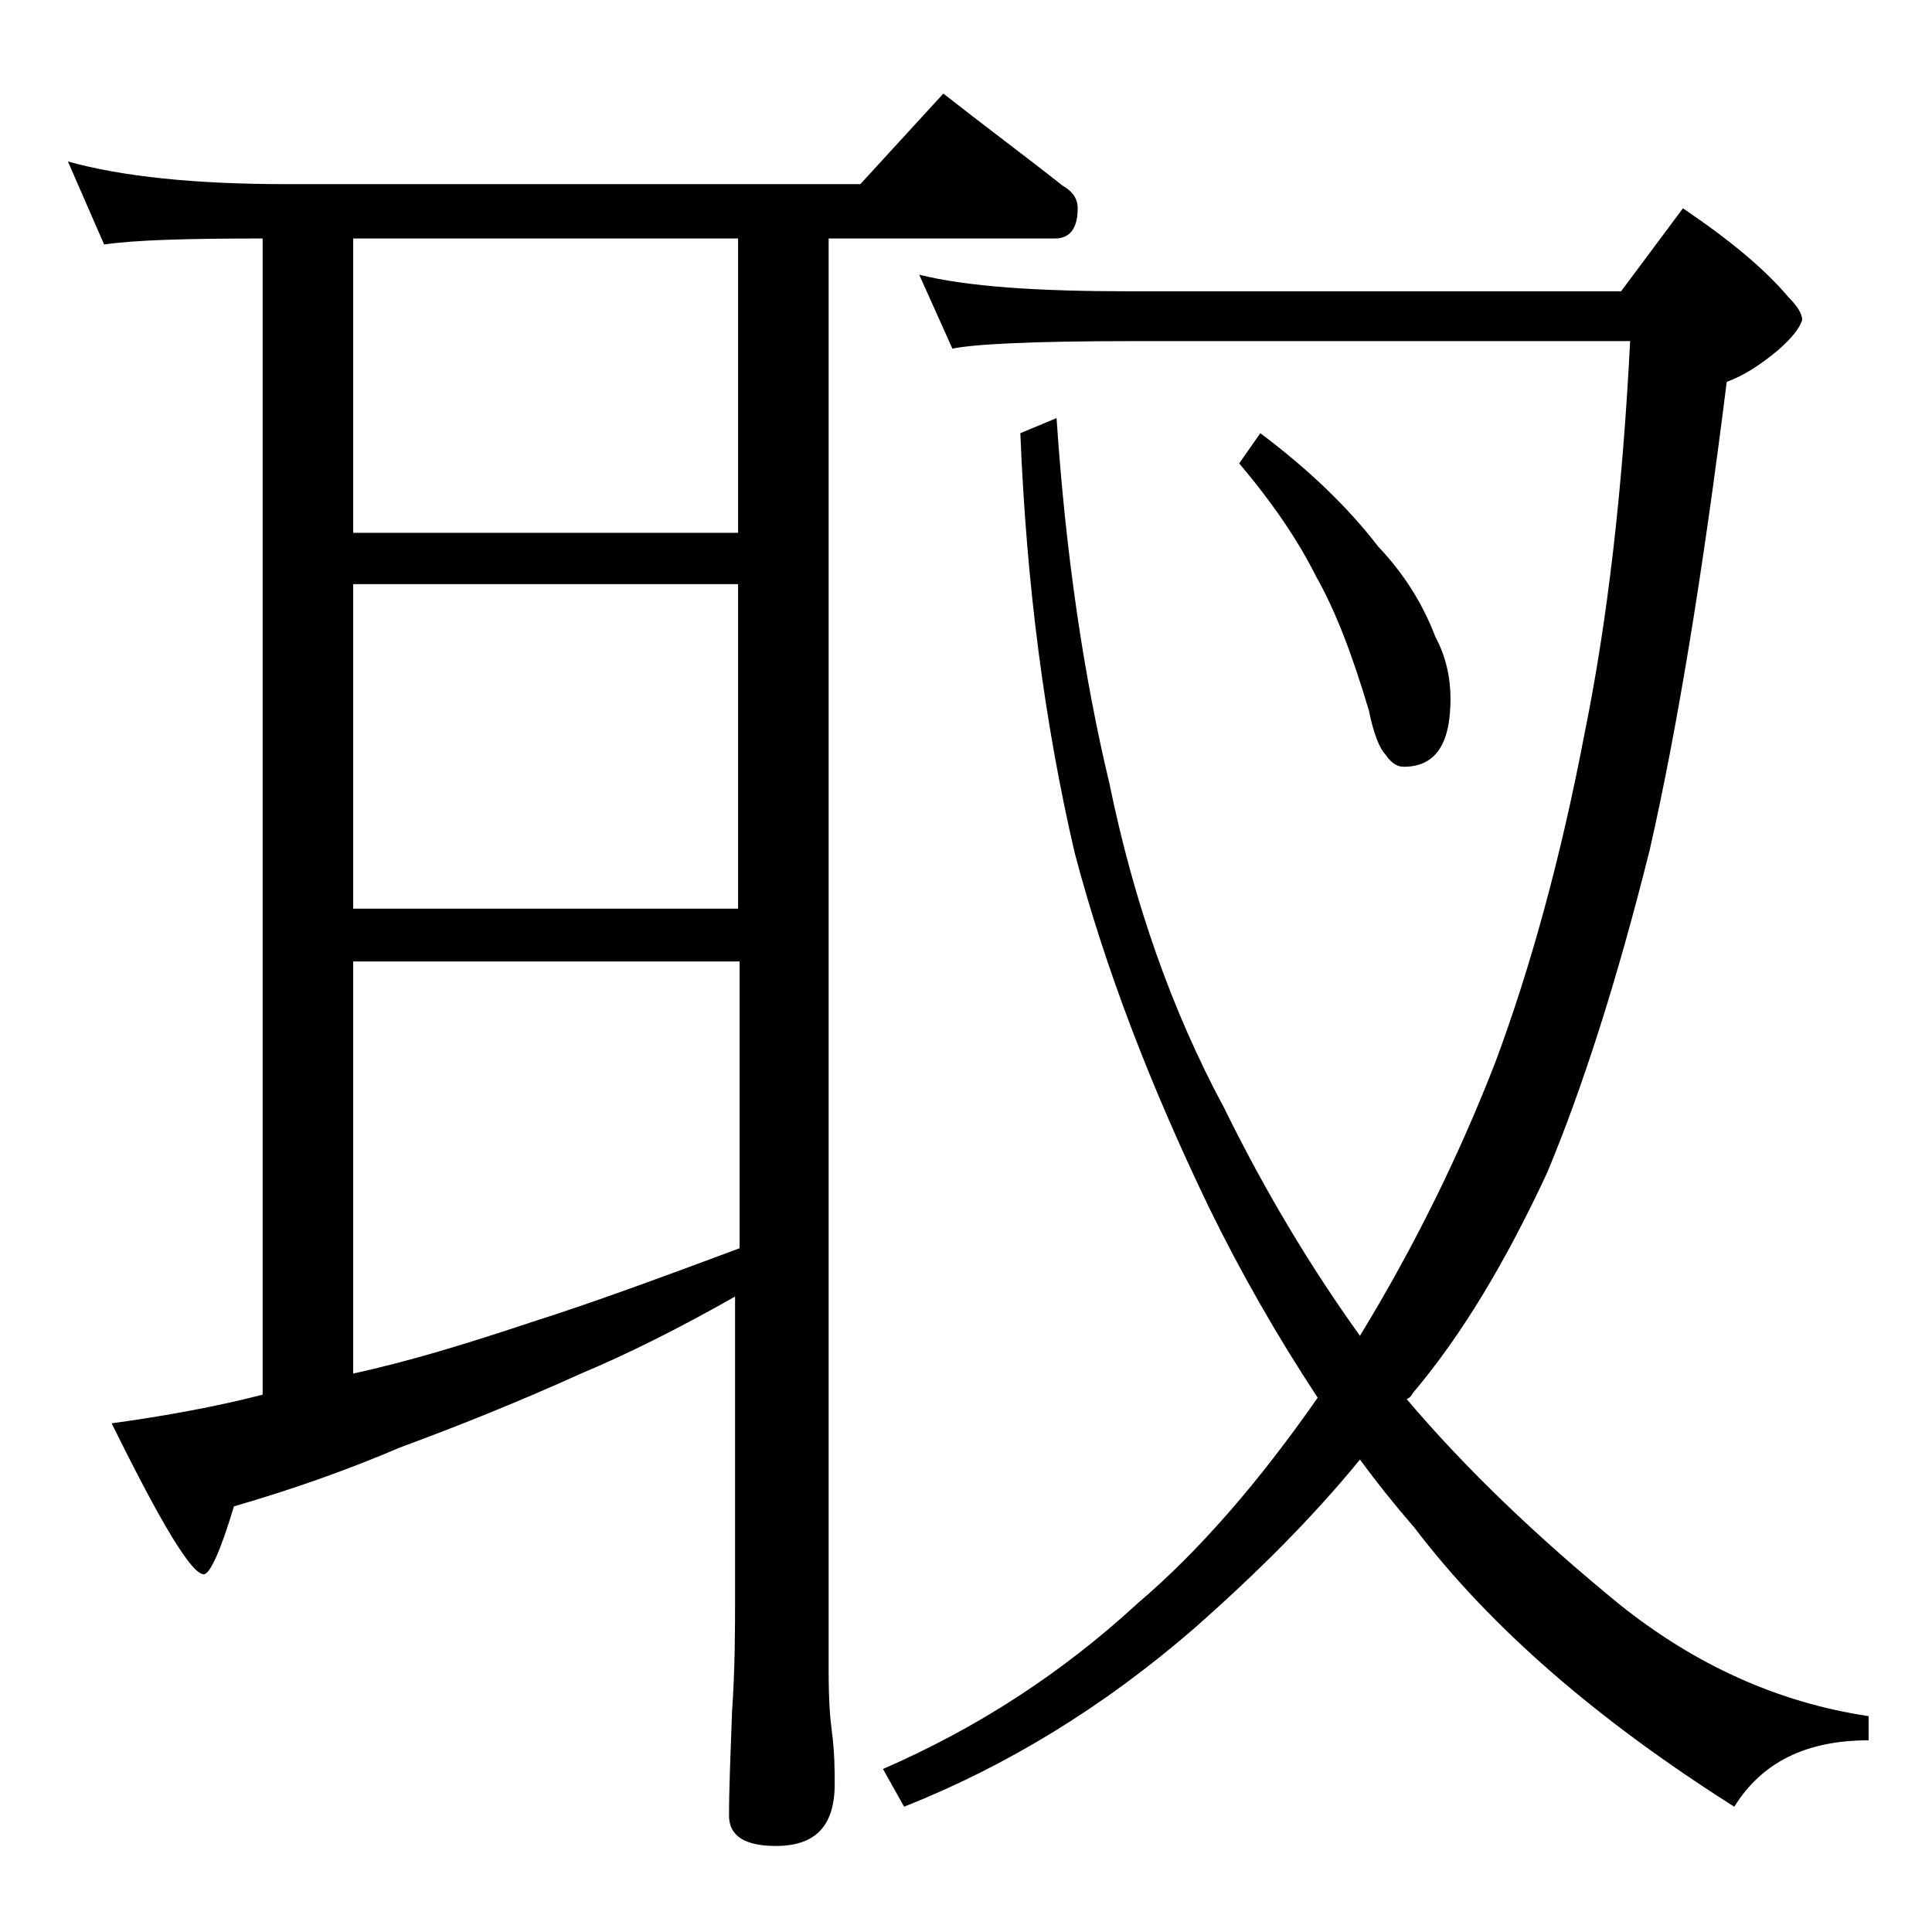
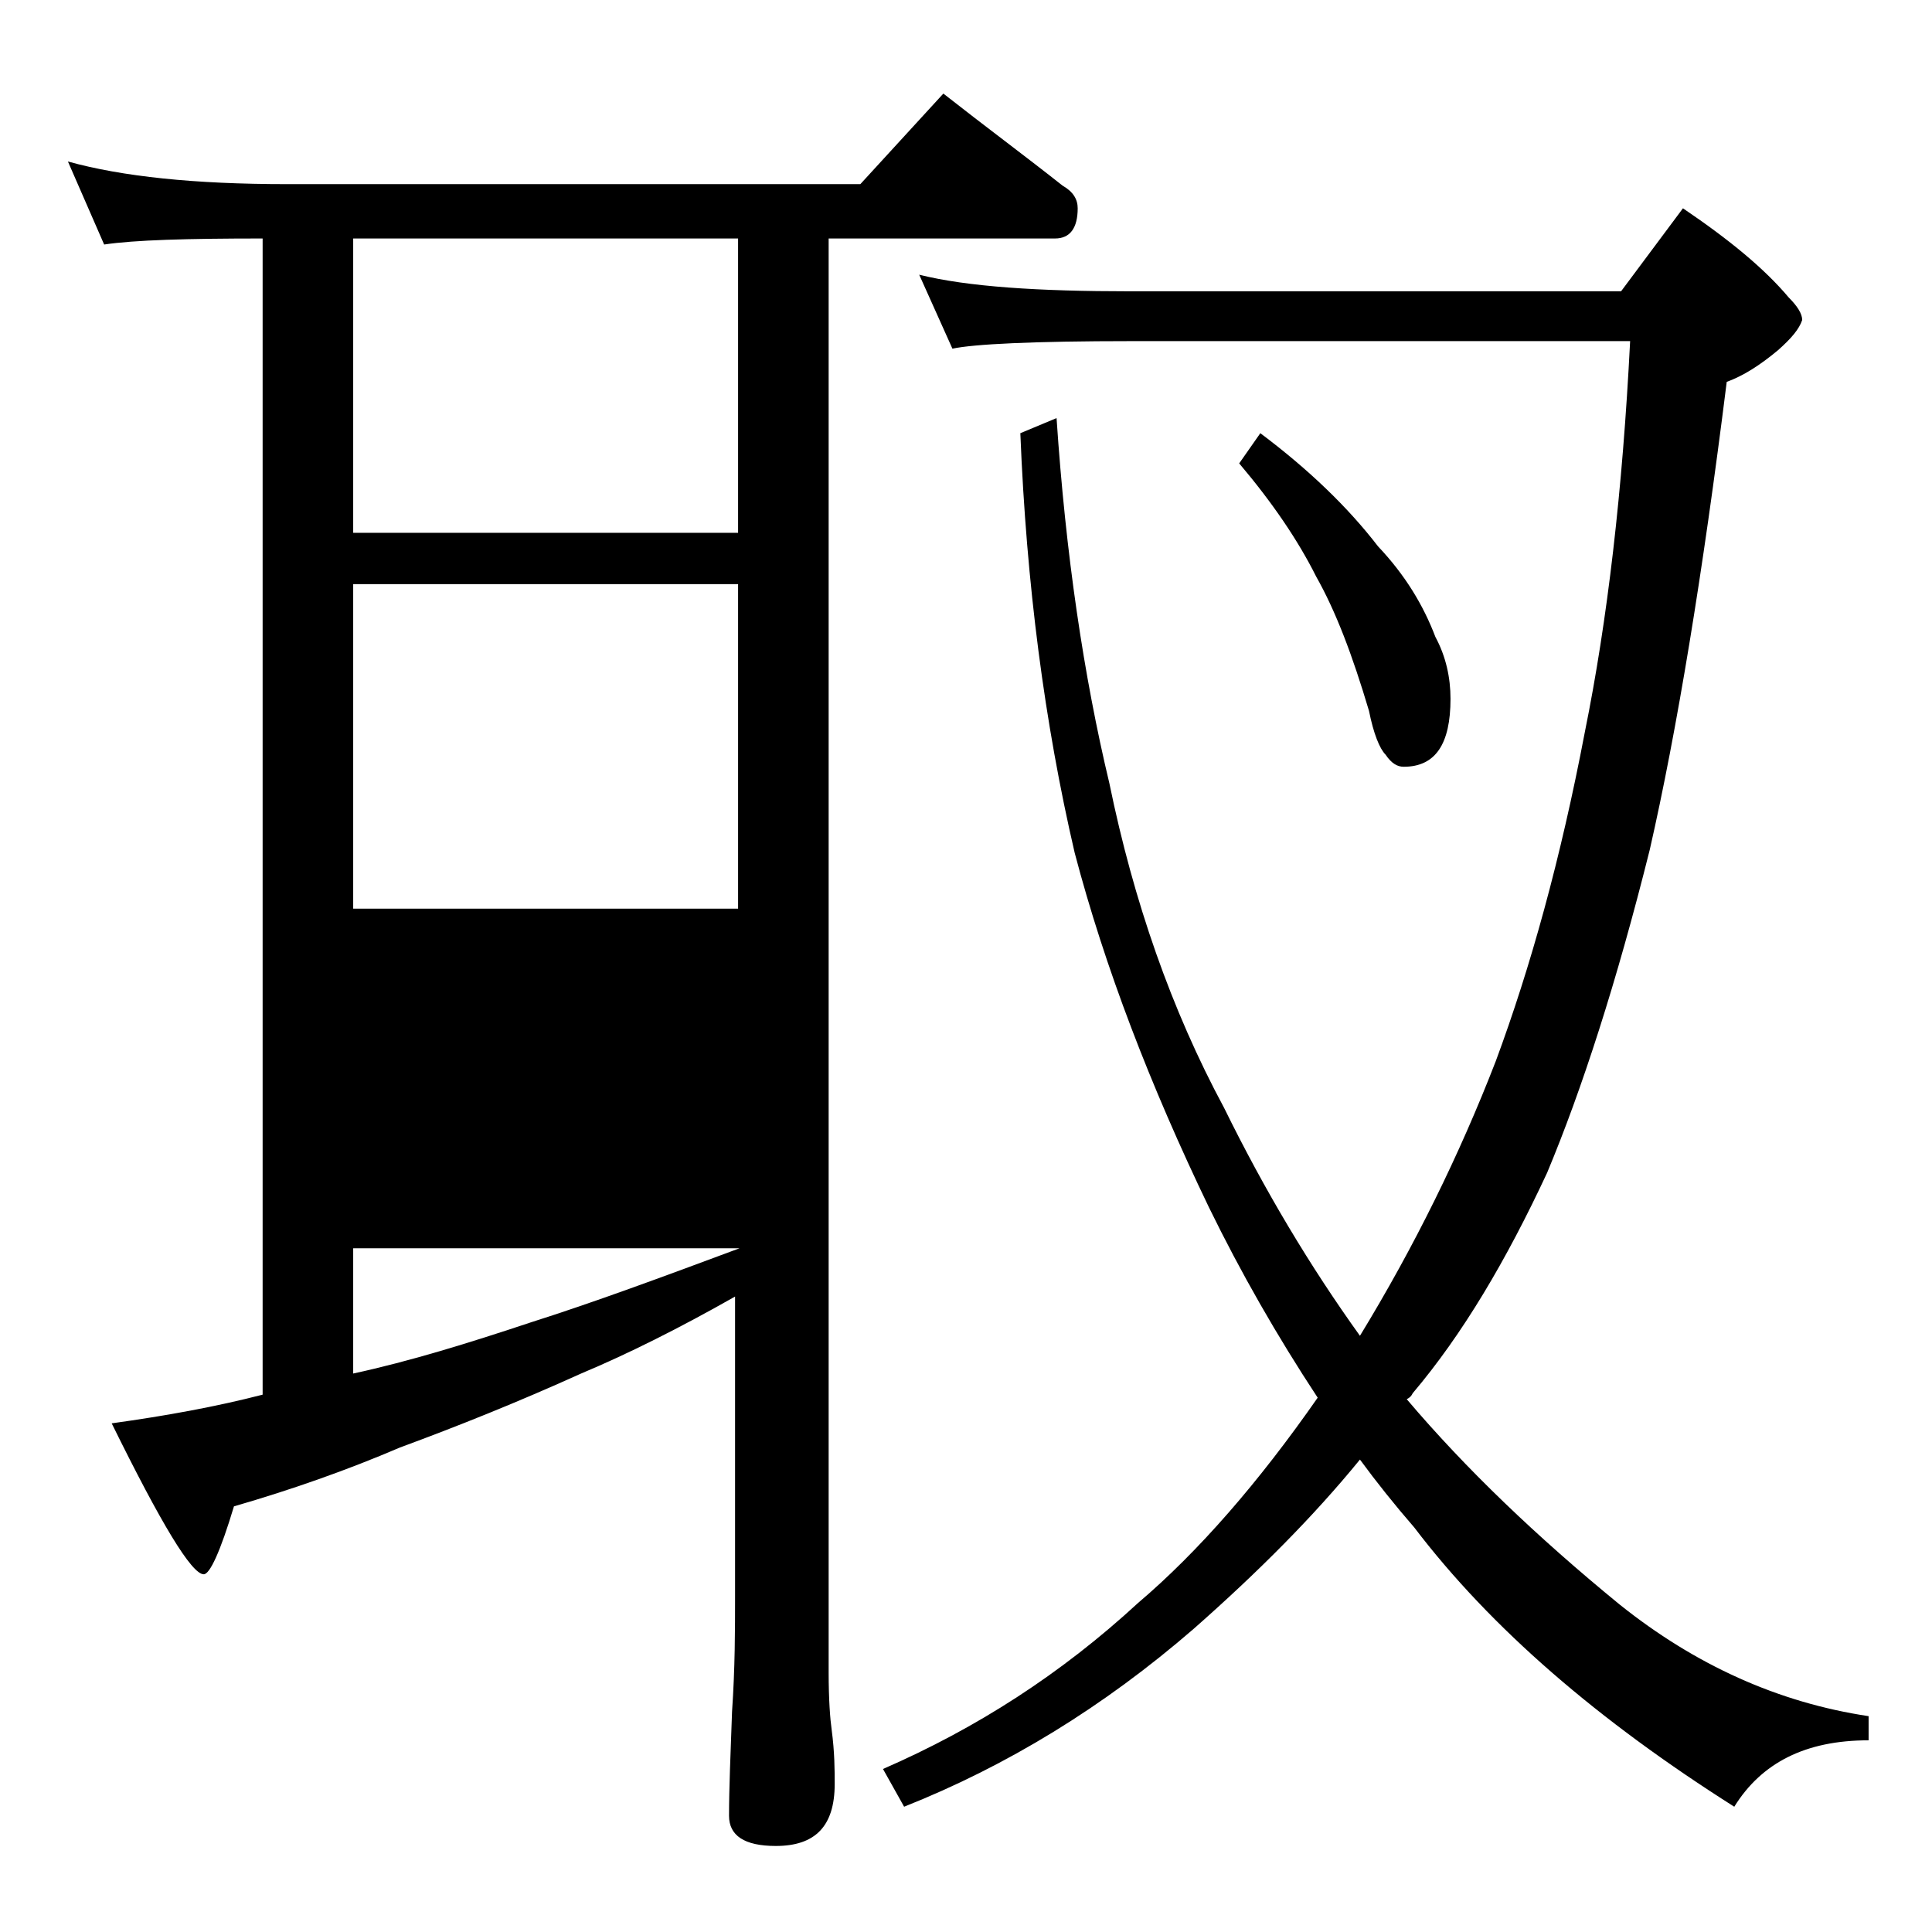
<svg xmlns="http://www.w3.org/2000/svg" version="1.1" id="Layer_1" x="0px" y="0px" viewBox="0 0 128 128" enable-background="new 0 0 128 128" xml:space="preserve">
-   <path d="M4.5,10.7c3.6,1,8.4,1.5,14.5,1.5h38l5.5-6c2.8,2.2,5.5,4.2,7.9,6.1c0.7,0.4,1,0.9,1,1.5c0,1.3-0.5,2-1.5,2h-15v95  c0,1.8,0.1,3.1,0.2,3.8c0.2,1.5,0.2,2.7,0.2,3.6c0,2.8-1.3,4.1-3.9,4.1c-2.1,0-3.1-0.7-3.1-2c0-1.8,0.1-4.1,0.2-6.9  c0.2-2.9,0.2-5.5,0.2-7.6V85.9C45,88,41.6,89.7,38.5,91c-4.2,1.9-8.2,3.5-12,4.9c-3.5,1.5-7.2,2.8-11,3.9c-0.9,3-1.6,4.5-2,4.5  c-0.8,0-2.8-3.3-6.1-10c3.6-0.5,6.9-1.1,10-1.9V15.8c-5,0-8.5,0.1-10.5,0.4L4.5,10.7z M23.4,35.3h25.5V15.8H23.4V35.3z M23.4,60.2  h25.5V38.7H23.4V60.2z M23.4,91c3.7-0.8,7.6-2,11.8-3.4c4.1-1.3,8.7-3,13.8-4.9v-19H23.4V91z M60.9,18.2c3.2,0.8,7.9,1.1,14,1.1  h32.5l4.1-5.5c3.1,2.1,5.4,4,7,5.9c0.6,0.6,0.9,1.1,0.9,1.5c-0.2,0.6-0.7,1.2-1.6,2c-1.2,1-2.3,1.7-3.4,2.1  c-1.6,12.8-3.3,23.1-5.1,31c-2.2,8.8-4.5,15.9-6.8,21.4c-2.7,5.8-5.6,10.7-8.9,14.6c-0.1,0.2-0.2,0.3-0.4,0.4  c3.9,4.6,8.6,9.1,14.1,13.6c5,4,10.5,6.5,16.5,7.4v1.6c-4.2,0-7.1,1.5-8.9,4.4c-9-5.7-16.1-11.8-21.2-18.5c-1.3-1.5-2.5-3-3.6-4.5  c-3.1,3.8-6.8,7.5-11,11.2c-6,5.2-12.4,9.1-19.2,11.8l-1.4-2.5c6.2-2.7,11.8-6.3,16.9-11c4-3.4,8-8,11.9-13.6  c-2.7-4.1-5.1-8.3-7.2-12.6c-3.9-8.1-6.9-15.9-8.9-23.5c-2-8.6-3.2-17.8-3.6-27.8l2.4-1c0.6,9,1.8,17.1,3.5,24.2  c1.6,7.8,4.1,15,7.6,21.5c2.7,5.5,5.7,10.5,9,15.1c3.6-5.9,6.6-12,9-18.2c2.3-6.2,4.3-13.4,5.9-21.8c1.5-7.4,2.5-16,3-25.9h-33  c-6.6,0-10.5,0.2-11.9,0.5L60.9,18.2z M83.5,28.7c3.2,2.4,5.8,4.9,7.8,7.5c1.8,1.9,3,3.9,3.8,6c0.7,1.3,1,2.7,1,4.1  c0,3-1,4.5-3.1,4.5c-0.4,0-0.8-0.2-1.2-0.8c-0.4-0.4-0.8-1.4-1.1-2.9c-1.1-3.7-2.2-6.6-3.5-8.9c-1.2-2.4-2.9-4.9-5.1-7.5L83.5,28.7z  " />
+   <path d="M4.5,10.7c3.6,1,8.4,1.5,14.5,1.5h38l5.5-6c2.8,2.2,5.5,4.2,7.9,6.1c0.7,0.4,1,0.9,1,1.5c0,1.3-0.5,2-1.5,2h-15v95  c0,1.8,0.1,3.1,0.2,3.8c0.2,1.5,0.2,2.7,0.2,3.6c0,2.8-1.3,4.1-3.9,4.1c-2.1,0-3.1-0.7-3.1-2c0-1.8,0.1-4.1,0.2-6.9  c0.2-2.9,0.2-5.5,0.2-7.6V85.9C45,88,41.6,89.7,38.5,91c-4.2,1.9-8.2,3.5-12,4.9c-3.5,1.5-7.2,2.8-11,3.9c-0.9,3-1.6,4.5-2,4.5  c-0.8,0-2.8-3.3-6.1-10c3.6-0.5,6.9-1.1,10-1.9V15.8c-5,0-8.5,0.1-10.5,0.4L4.5,10.7z M23.4,35.3h25.5V15.8H23.4V35.3z M23.4,60.2  h25.5V38.7H23.4V60.2z M23.4,91c3.7-0.8,7.6-2,11.8-3.4c4.1-1.3,8.7-3,13.8-4.9H23.4V91z M60.9,18.2c3.2,0.8,7.9,1.1,14,1.1  h32.5l4.1-5.5c3.1,2.1,5.4,4,7,5.9c0.6,0.6,0.9,1.1,0.9,1.5c-0.2,0.6-0.7,1.2-1.6,2c-1.2,1-2.3,1.7-3.4,2.1  c-1.6,12.8-3.3,23.1-5.1,31c-2.2,8.8-4.5,15.9-6.8,21.4c-2.7,5.8-5.6,10.7-8.9,14.6c-0.1,0.2-0.2,0.3-0.4,0.4  c3.9,4.6,8.6,9.1,14.1,13.6c5,4,10.5,6.5,16.5,7.4v1.6c-4.2,0-7.1,1.5-8.9,4.4c-9-5.7-16.1-11.8-21.2-18.5c-1.3-1.5-2.5-3-3.6-4.5  c-3.1,3.8-6.8,7.5-11,11.2c-6,5.2-12.4,9.1-19.2,11.8l-1.4-2.5c6.2-2.7,11.8-6.3,16.9-11c4-3.4,8-8,11.9-13.6  c-2.7-4.1-5.1-8.3-7.2-12.6c-3.9-8.1-6.9-15.9-8.9-23.5c-2-8.6-3.2-17.8-3.6-27.8l2.4-1c0.6,9,1.8,17.1,3.5,24.2  c1.6,7.8,4.1,15,7.6,21.5c2.7,5.5,5.7,10.5,9,15.1c3.6-5.9,6.6-12,9-18.2c2.3-6.2,4.3-13.4,5.9-21.8c1.5-7.4,2.5-16,3-25.9h-33  c-6.6,0-10.5,0.2-11.9,0.5L60.9,18.2z M83.5,28.7c3.2,2.4,5.8,4.9,7.8,7.5c1.8,1.9,3,3.9,3.8,6c0.7,1.3,1,2.7,1,4.1  c0,3-1,4.5-3.1,4.5c-0.4,0-0.8-0.2-1.2-0.8c-0.4-0.4-0.8-1.4-1.1-2.9c-1.1-3.7-2.2-6.6-3.5-8.9c-1.2-2.4-2.9-4.9-5.1-7.5L83.5,28.7z  " />
</svg>